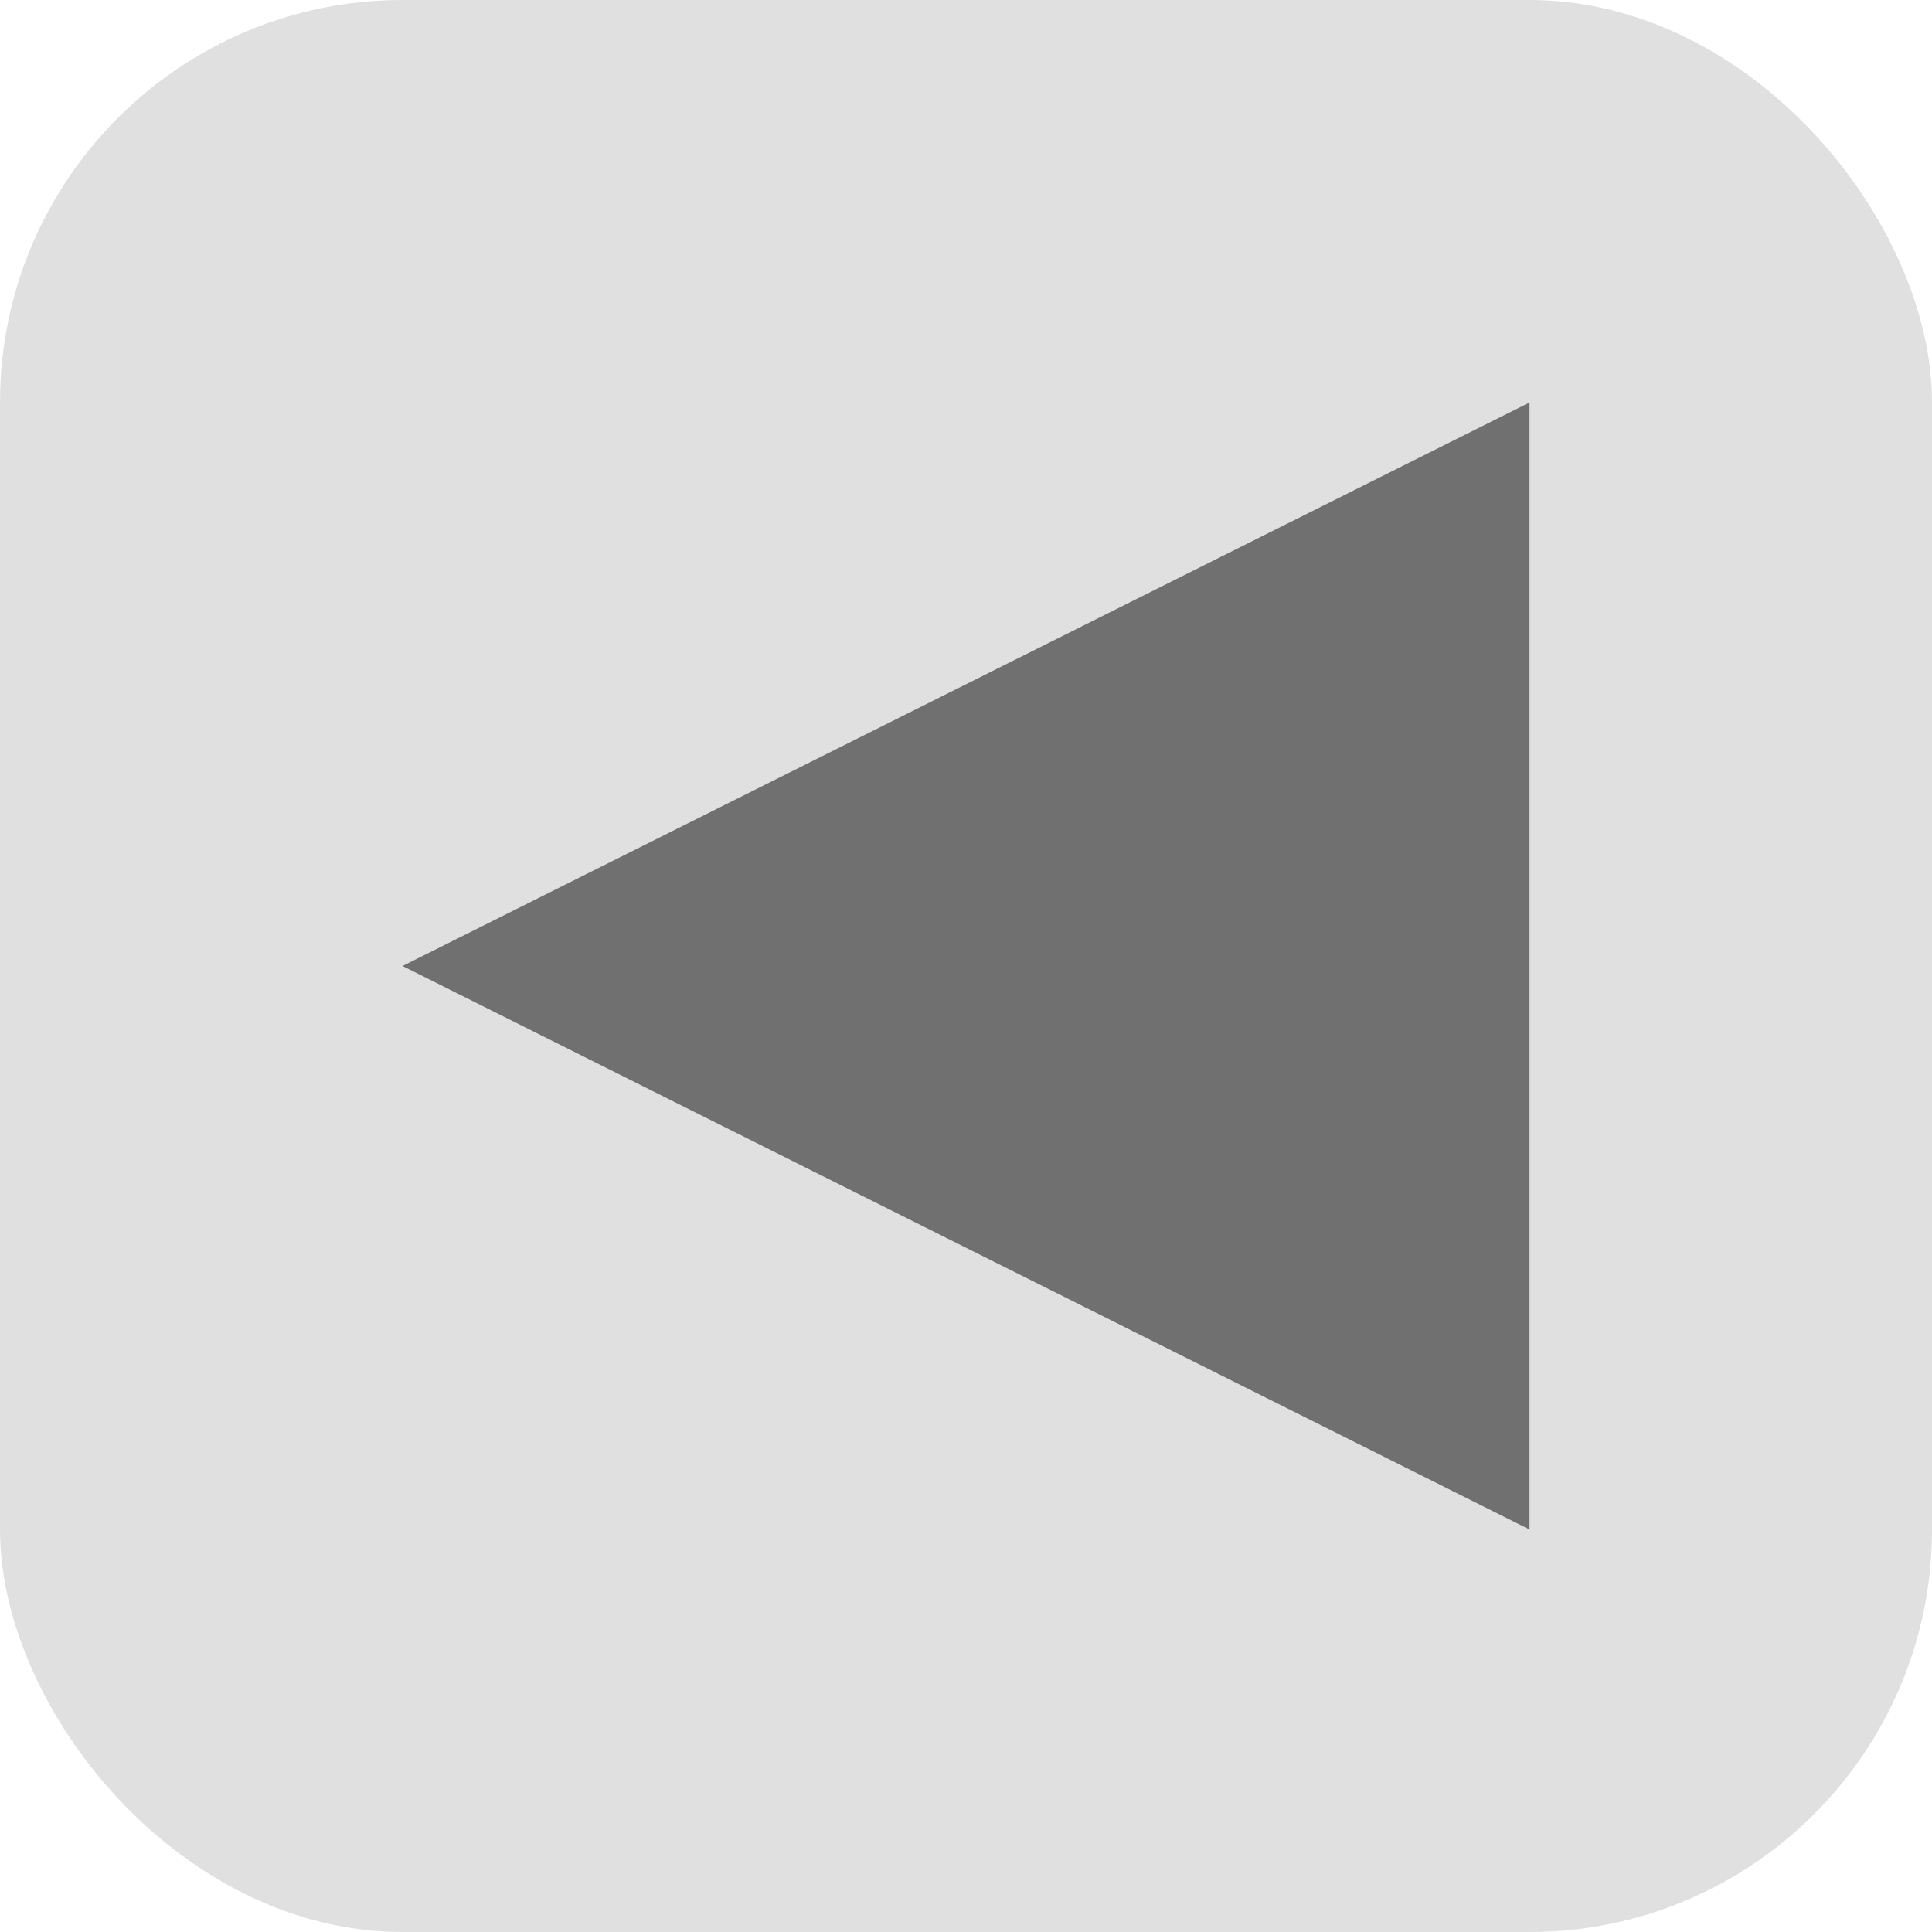
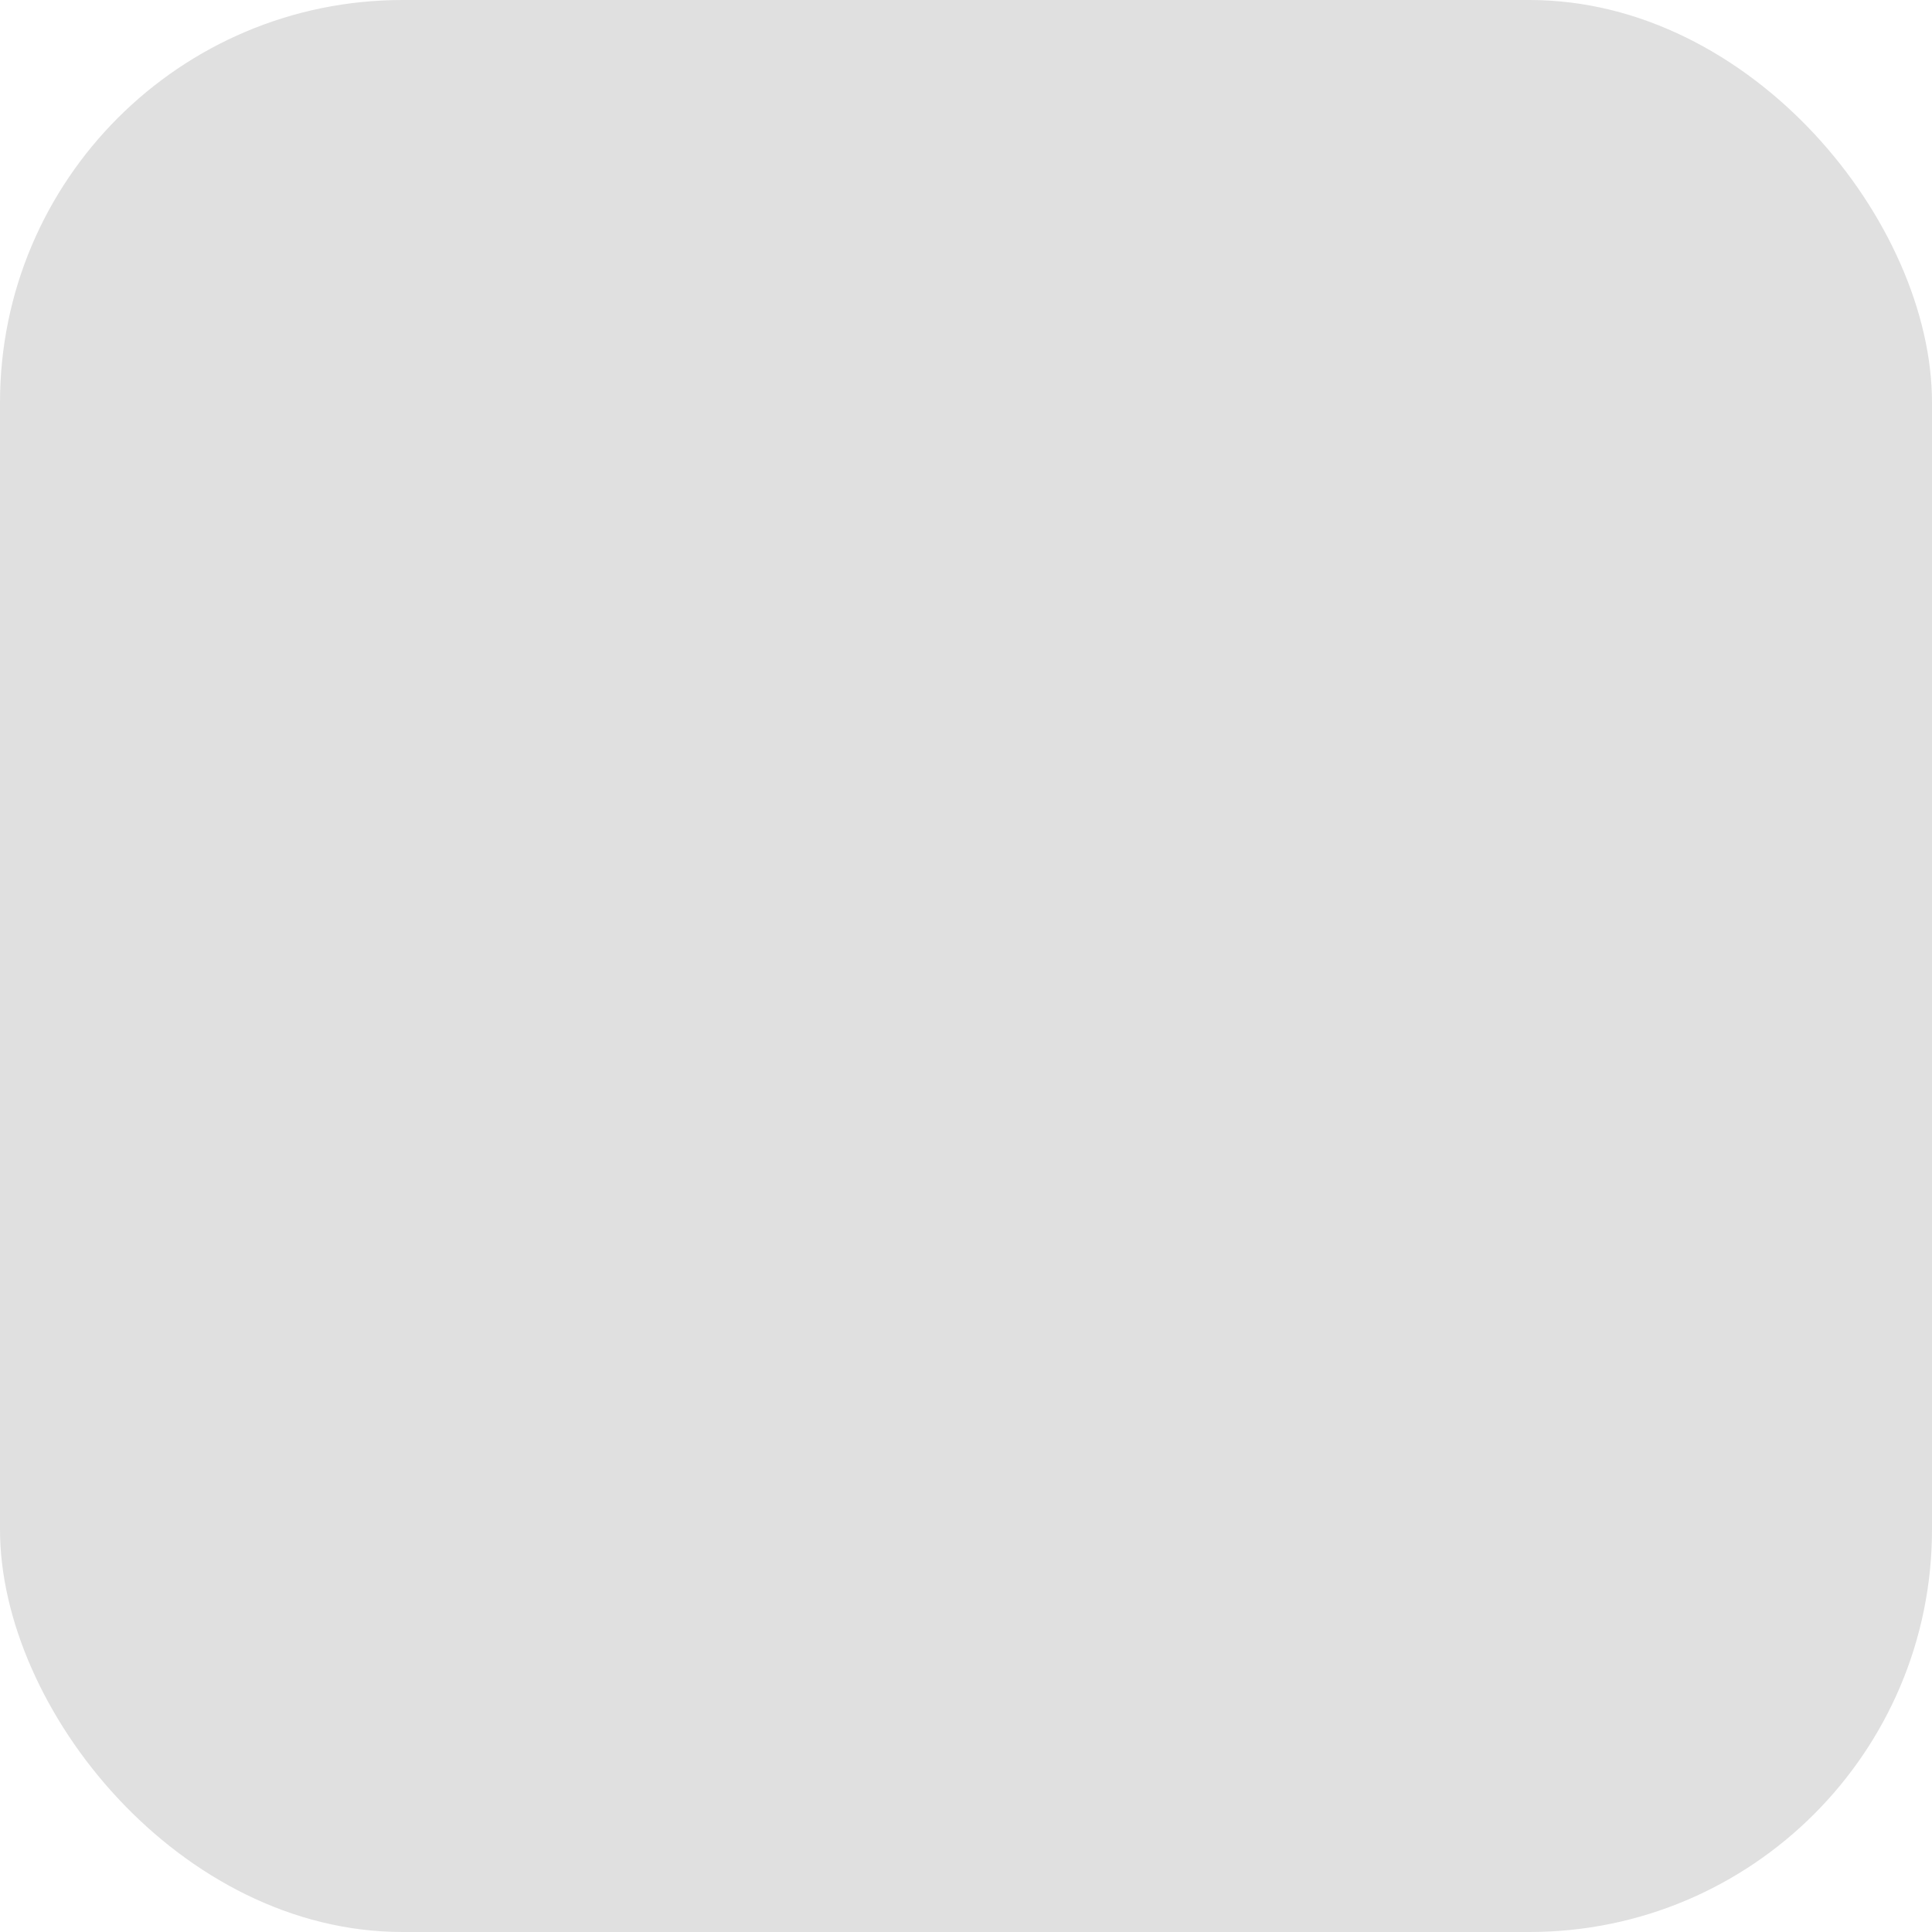
<svg xmlns="http://www.w3.org/2000/svg" id="botao_anterior" width="48" height="48" viewBox="0 0 48 48">
  <rect id="Retângulo_278" data-name="Retângulo 278" width="48" height="48" rx="10" fill="#e0e0e0" />
-   <path id="Caminho_74898" data-name="Caminho 74898" d="M4596-2252.5l-28-14,28-14Z" transform="translate(-4558 2290.5)" fill="#707070" />
</svg>